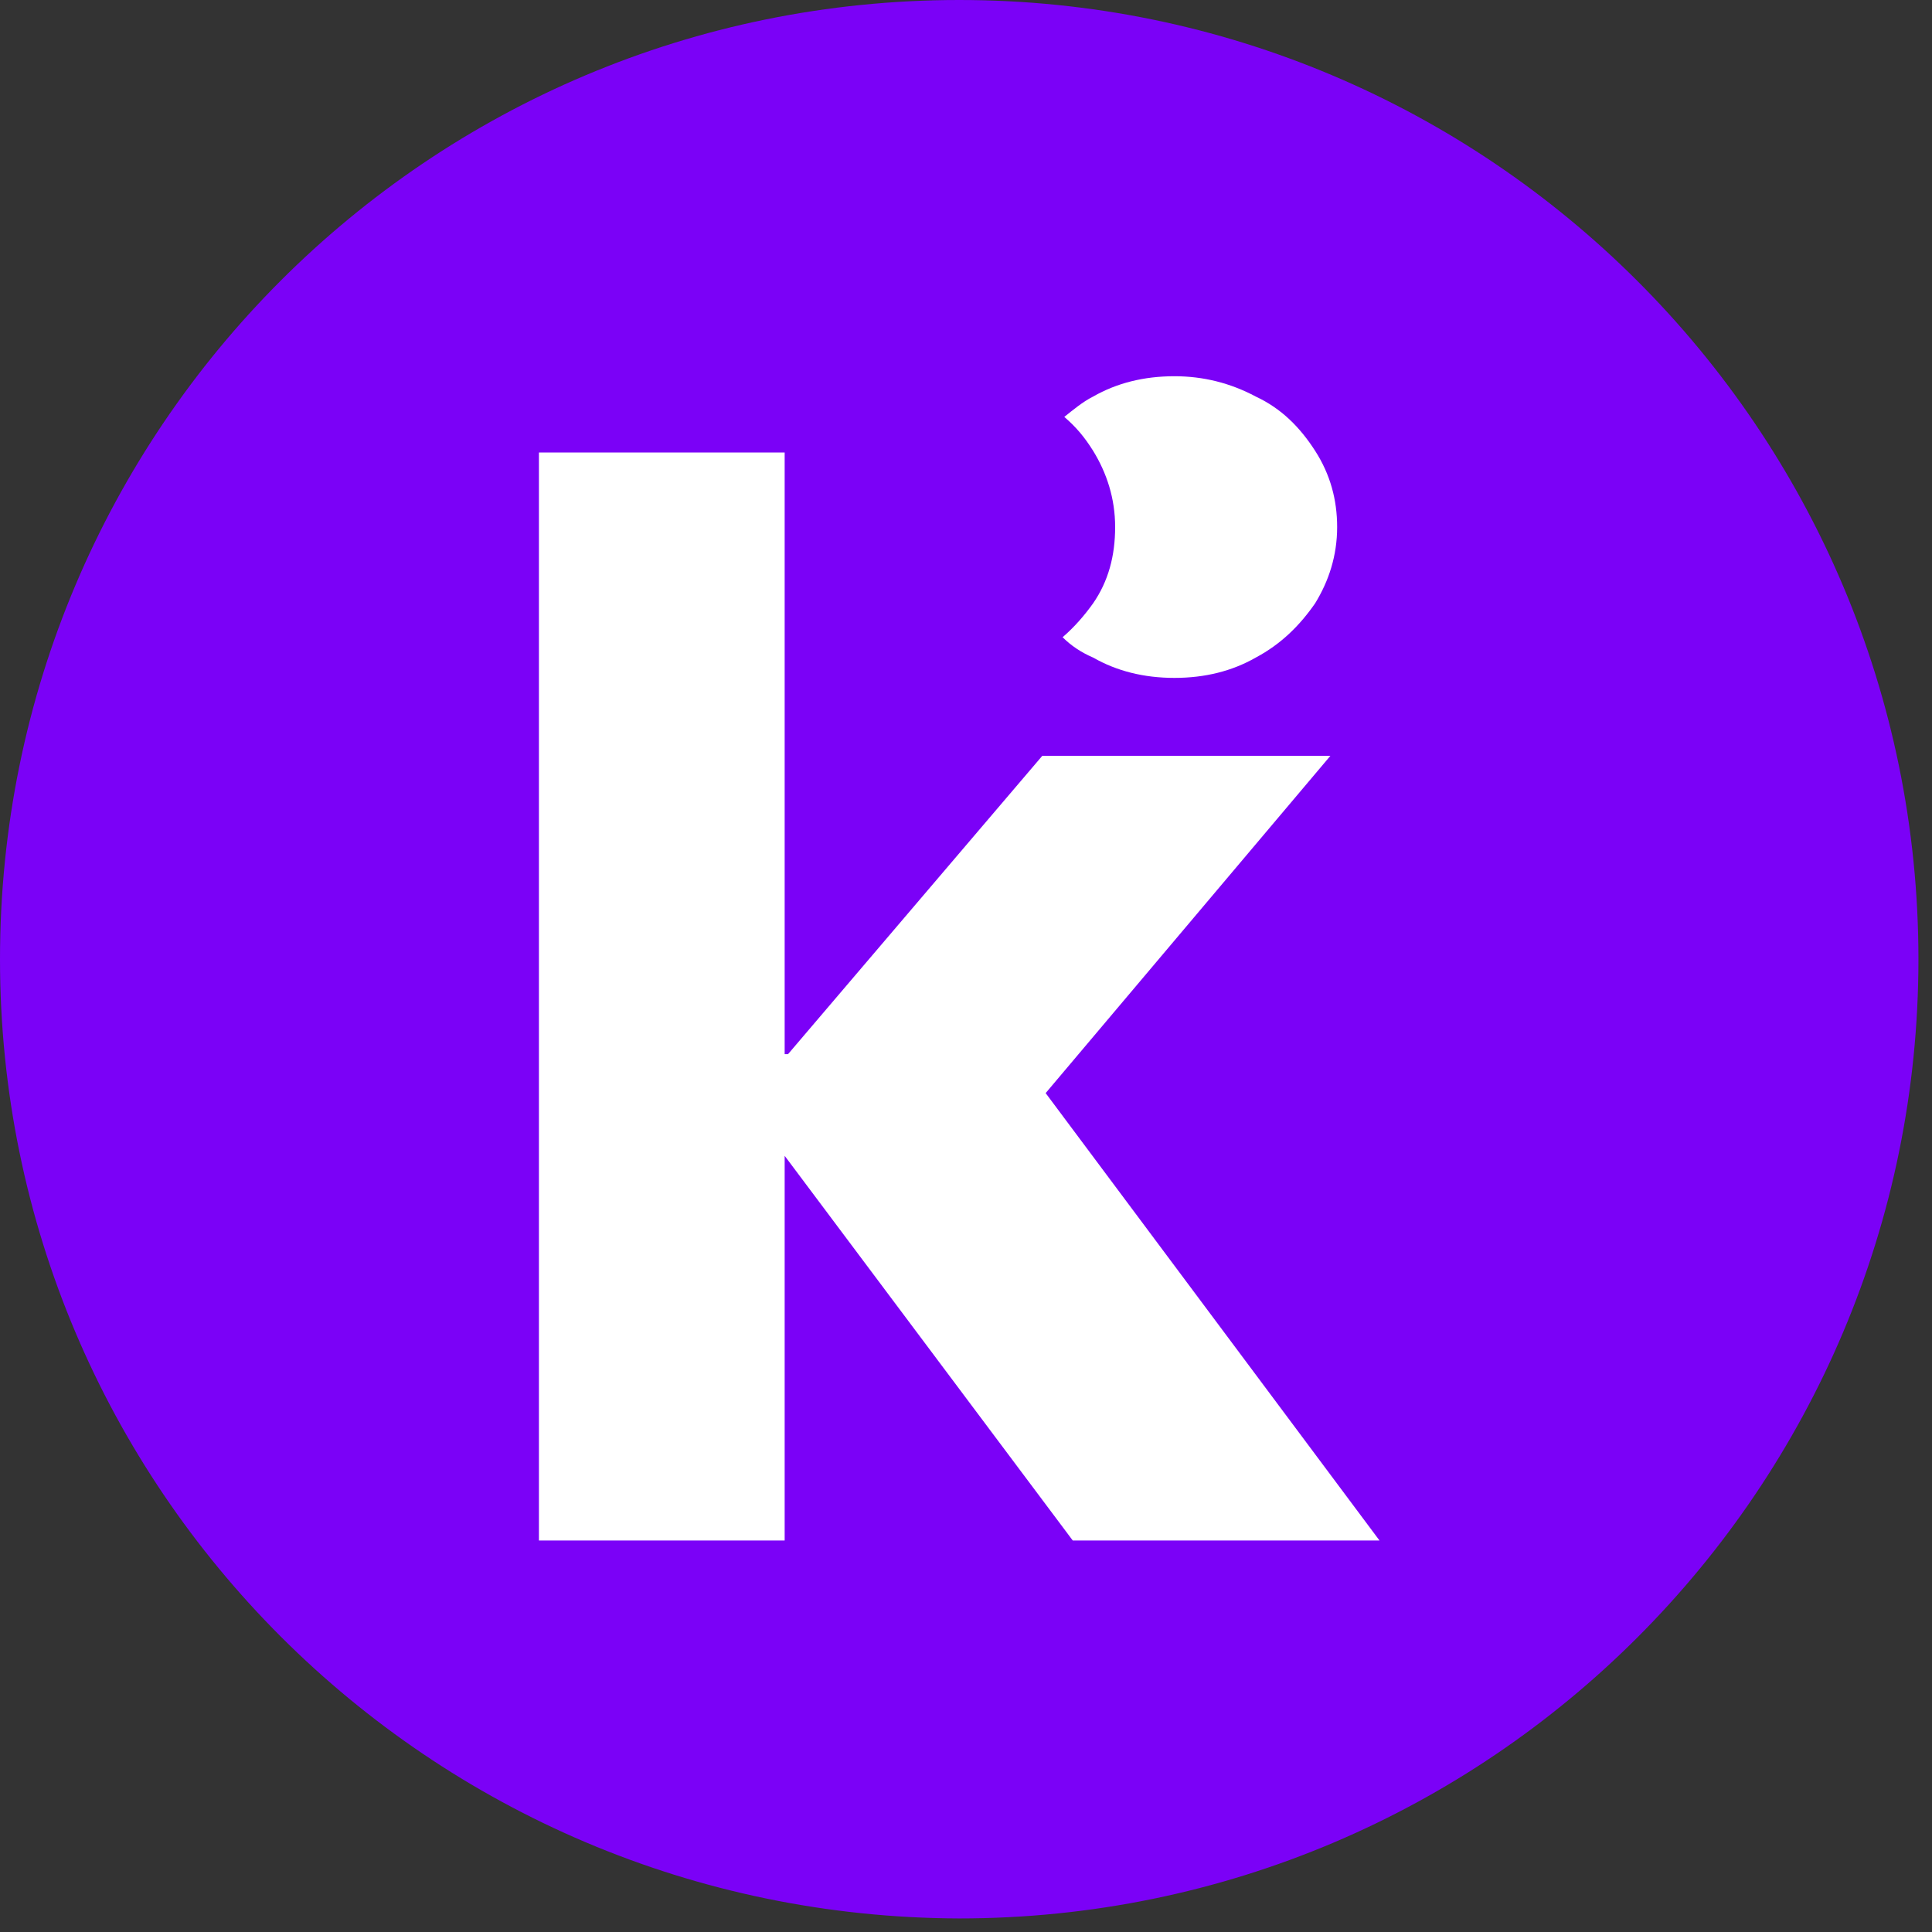
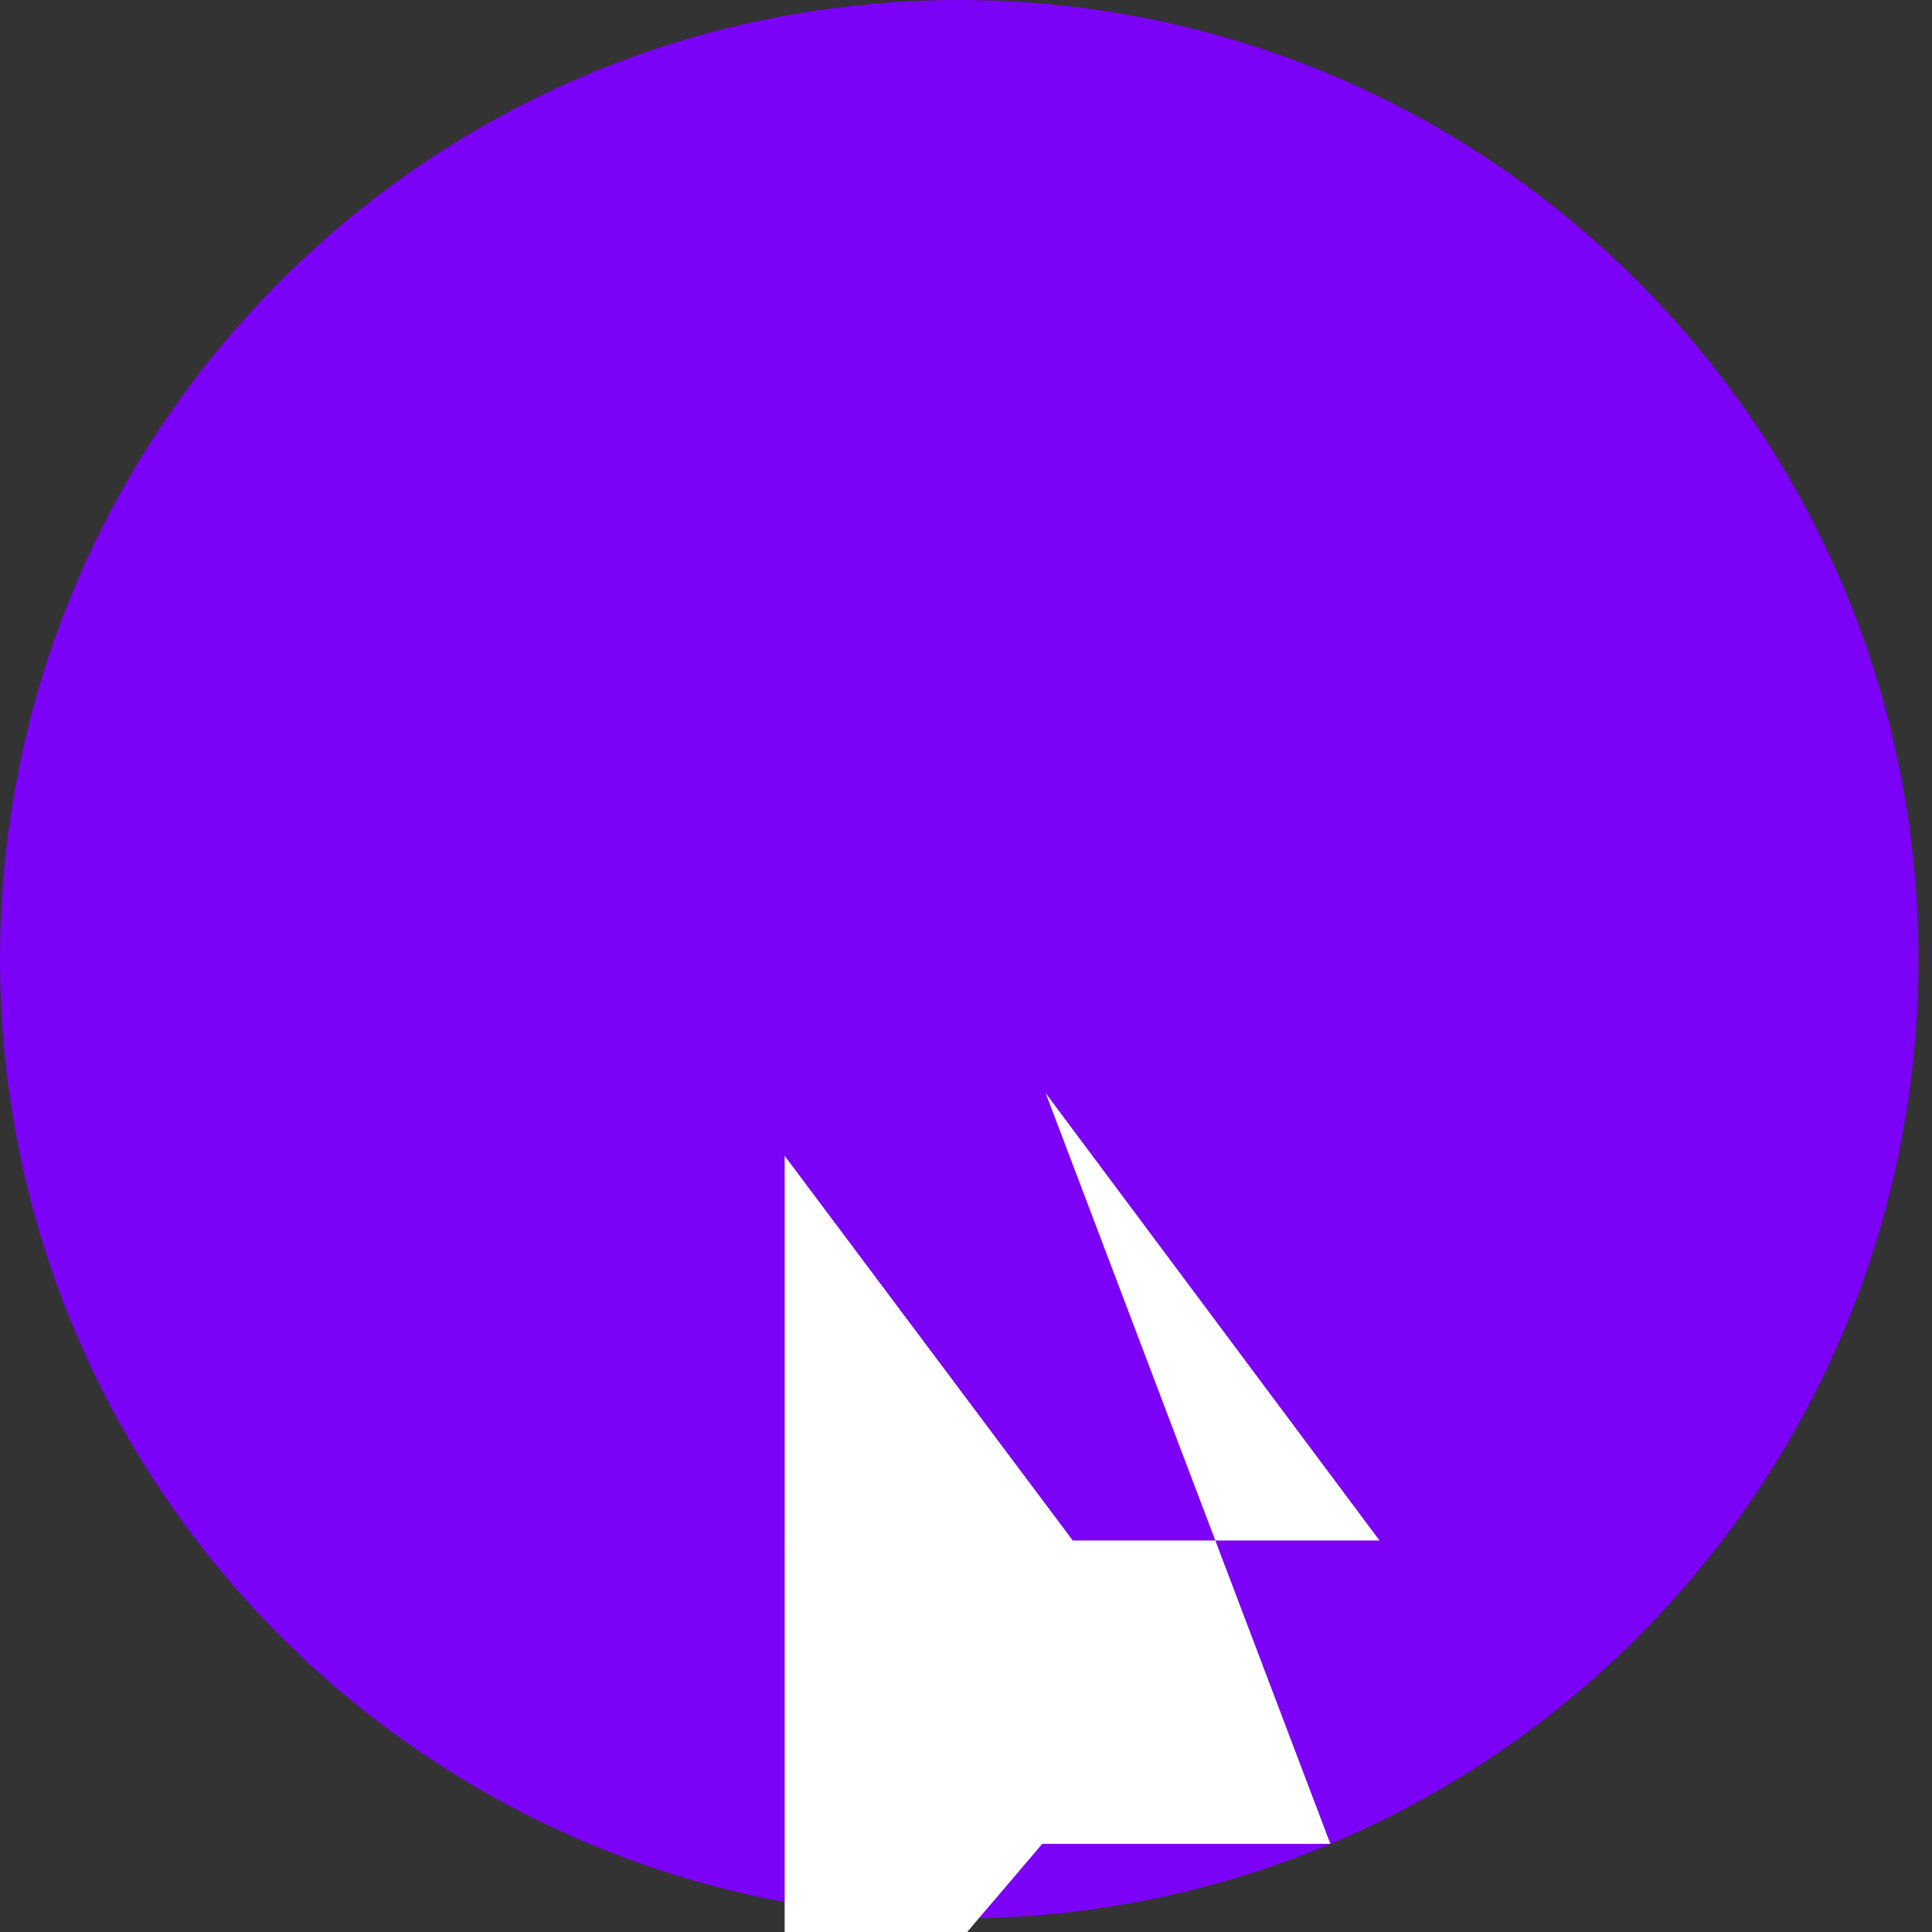
<svg xmlns="http://www.w3.org/2000/svg" version="1.1" id="Capa_1" x="0px" y="0px" viewBox="0 0 114 114" style="enable-background:new 0 0 114 114;" xml:space="preserve">
  <rect x="0" y="0" width="114" height="114" fill="#333333" stroke="none" />
  <style type="text/css">
	.st0{fill:#7B01F7;}
	.st1{fill:#FFFFFF;}
</style>
  <path class="st0" d="M56.6,0L56.6,0c31.2,0,56.6,25.3,56.6,56.6v0c0,31.2-25.3,56.6-56.6,56.6h0C25.3,113.1,0,87.8,0,56.6v0  C0,25.3,25.3,0,56.6,0z" />
  <g>
-     <path class="st1" d="M31.8,90.9V26.7l14.5,0v35.5h0.2l15-17.6h17L61.7,64.5l19.7,26.4H63.3l-17-22.7v22.7H31.8z" />
-     <path class="st1" d="M77.6,26.6c-0.9-1.4-2-2.5-3.5-3.2c-1.5-0.8-3.1-1.2-4.8-1.2c-1.8,0-3.4,0.4-4.8,1.2c-0.6,0.3-1.2,0.8-1.7,1.2   c0.7,0.6,1.2,1.2,1.7,2c0.8,1.3,1.3,2.8,1.3,4.5c0,1.7-0.4,3.2-1.3,4.5c-0.5,0.7-1.1,1.4-1.8,2c0.5,0.5,1.1,0.9,1.8,1.2   c1.4,0.8,3,1.2,4.8,1.2c1.8,0,3.4-0.4,4.8-1.2c1.5-0.8,2.6-1.9,3.5-3.2c0.8-1.3,1.3-2.8,1.3-4.5C78.9,29.5,78.5,28,77.6,26.6z" />
+     <path class="st1" d="M31.8,90.9l14.5,0v35.5h0.2l15-17.6h17L61.7,64.5l19.7,26.4H63.3l-17-22.7v22.7H31.8z" />
  </g>
</svg>